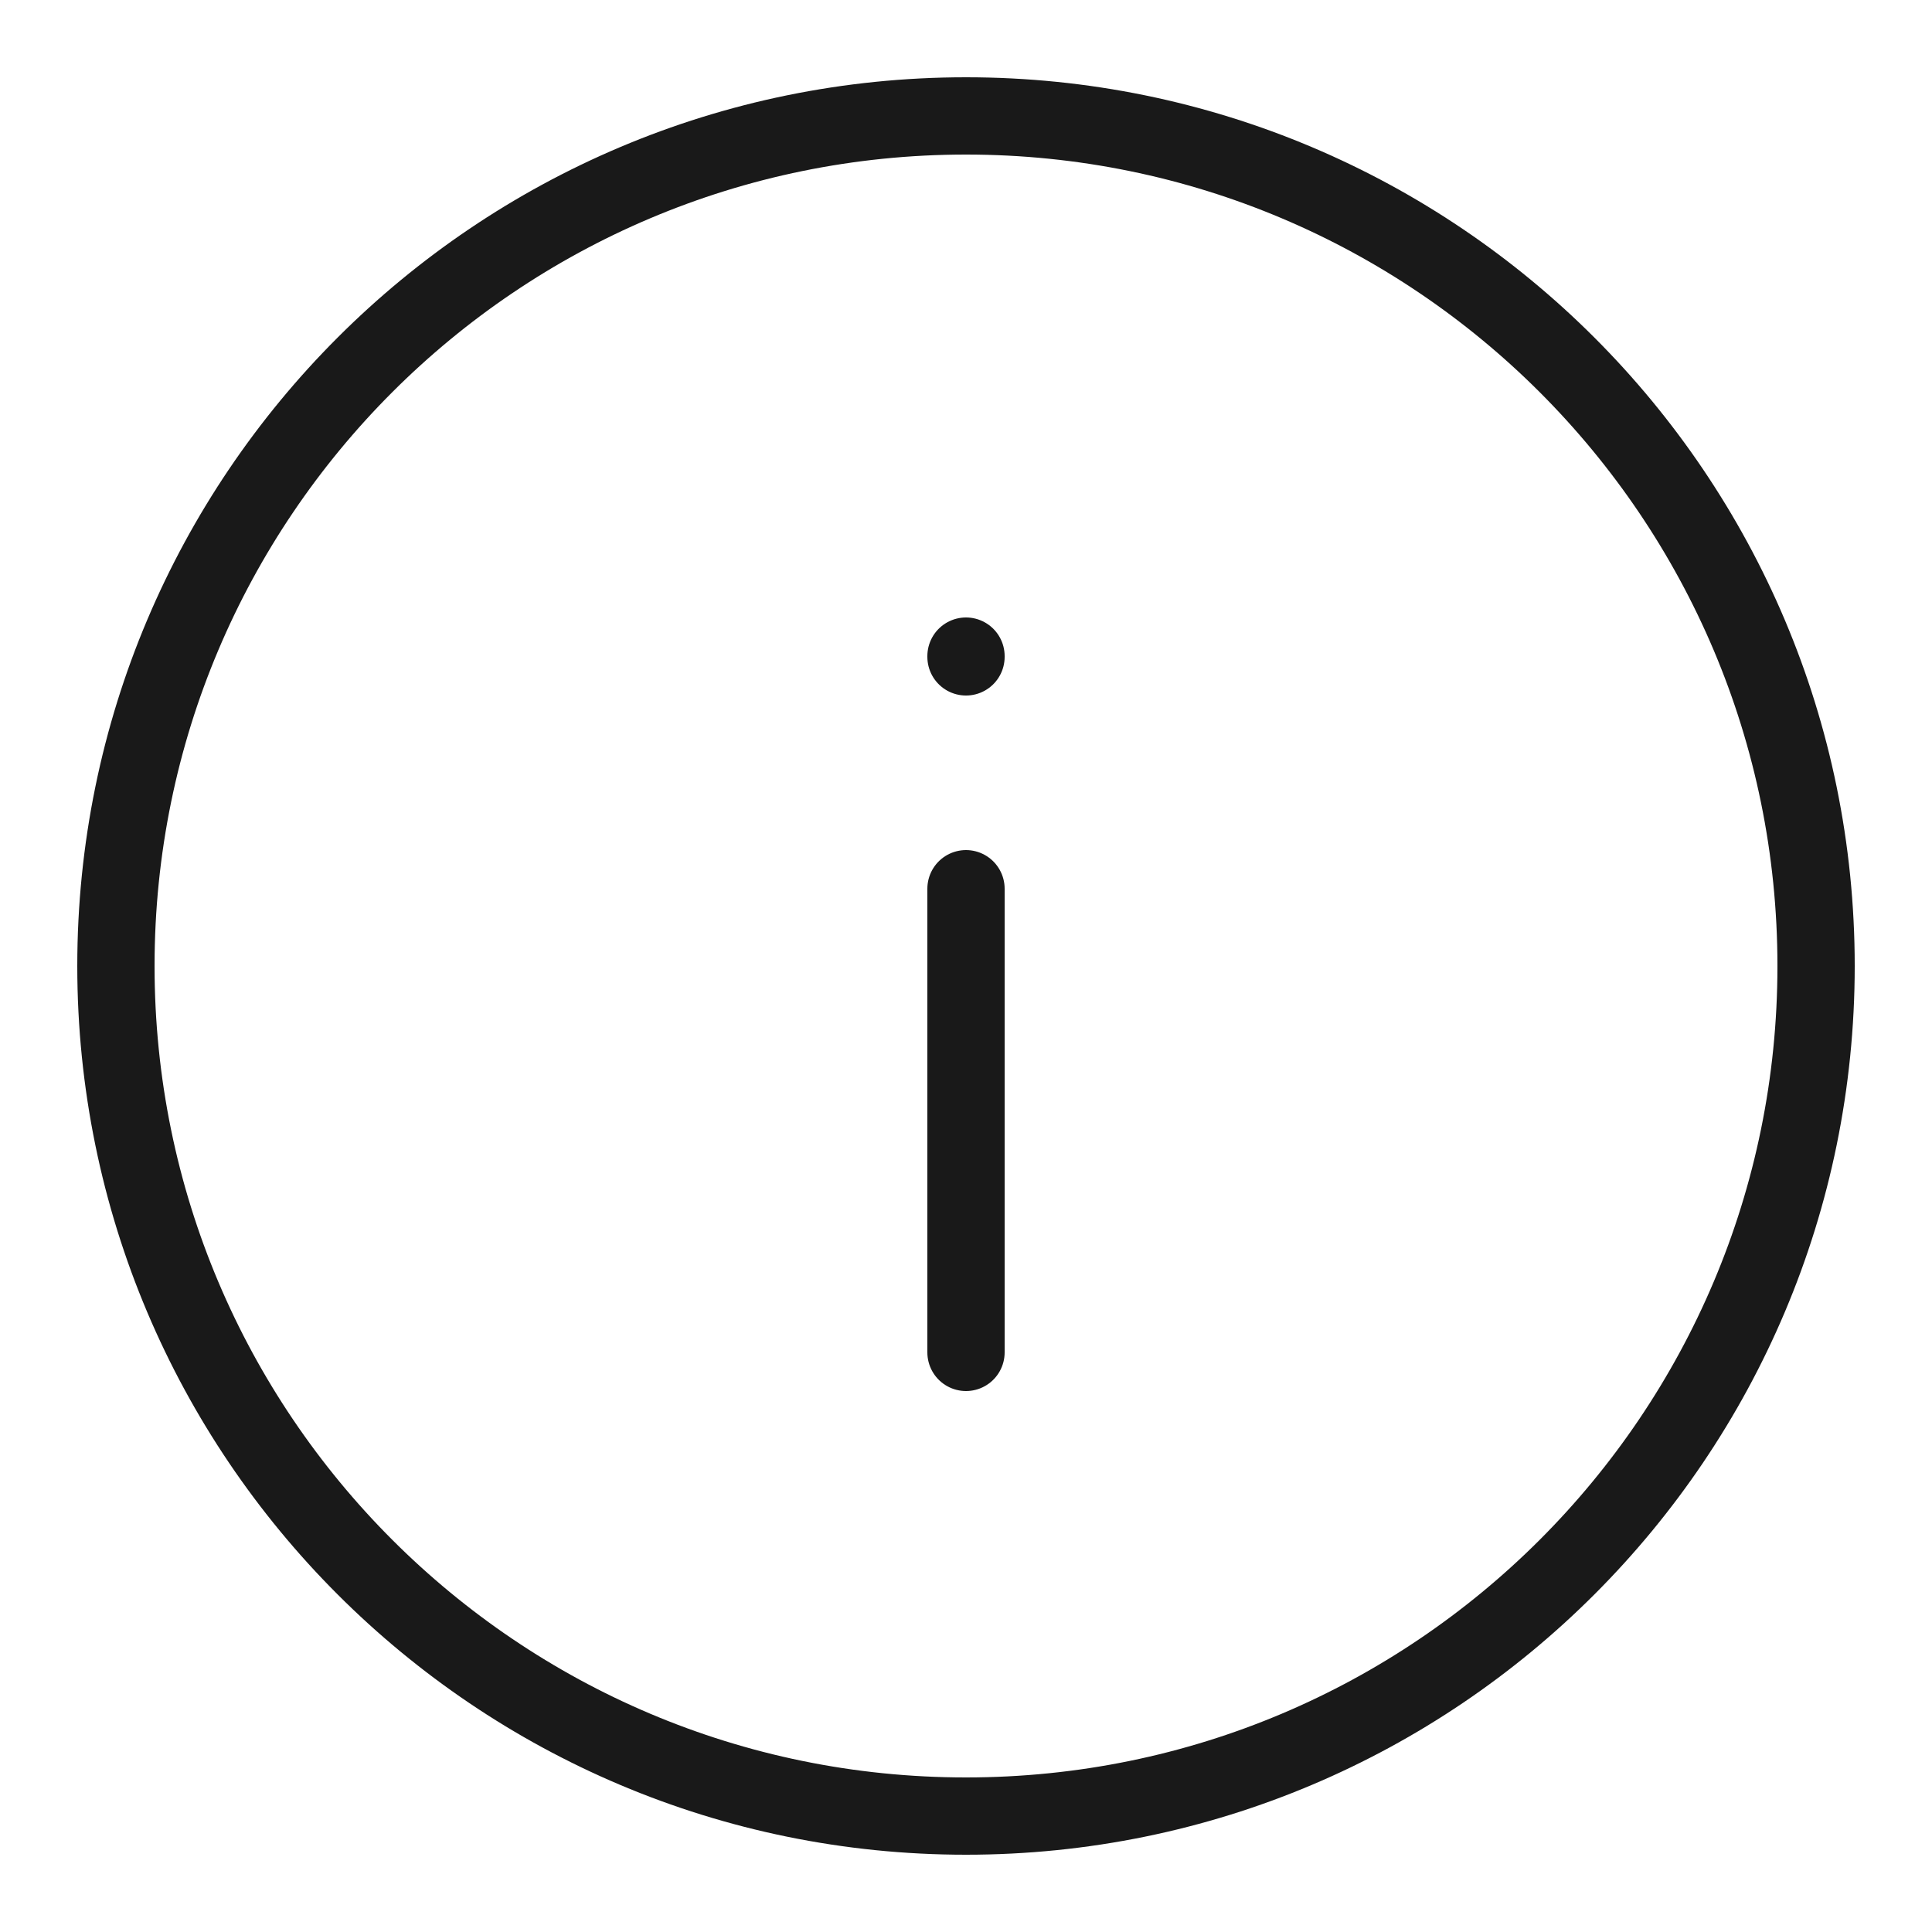
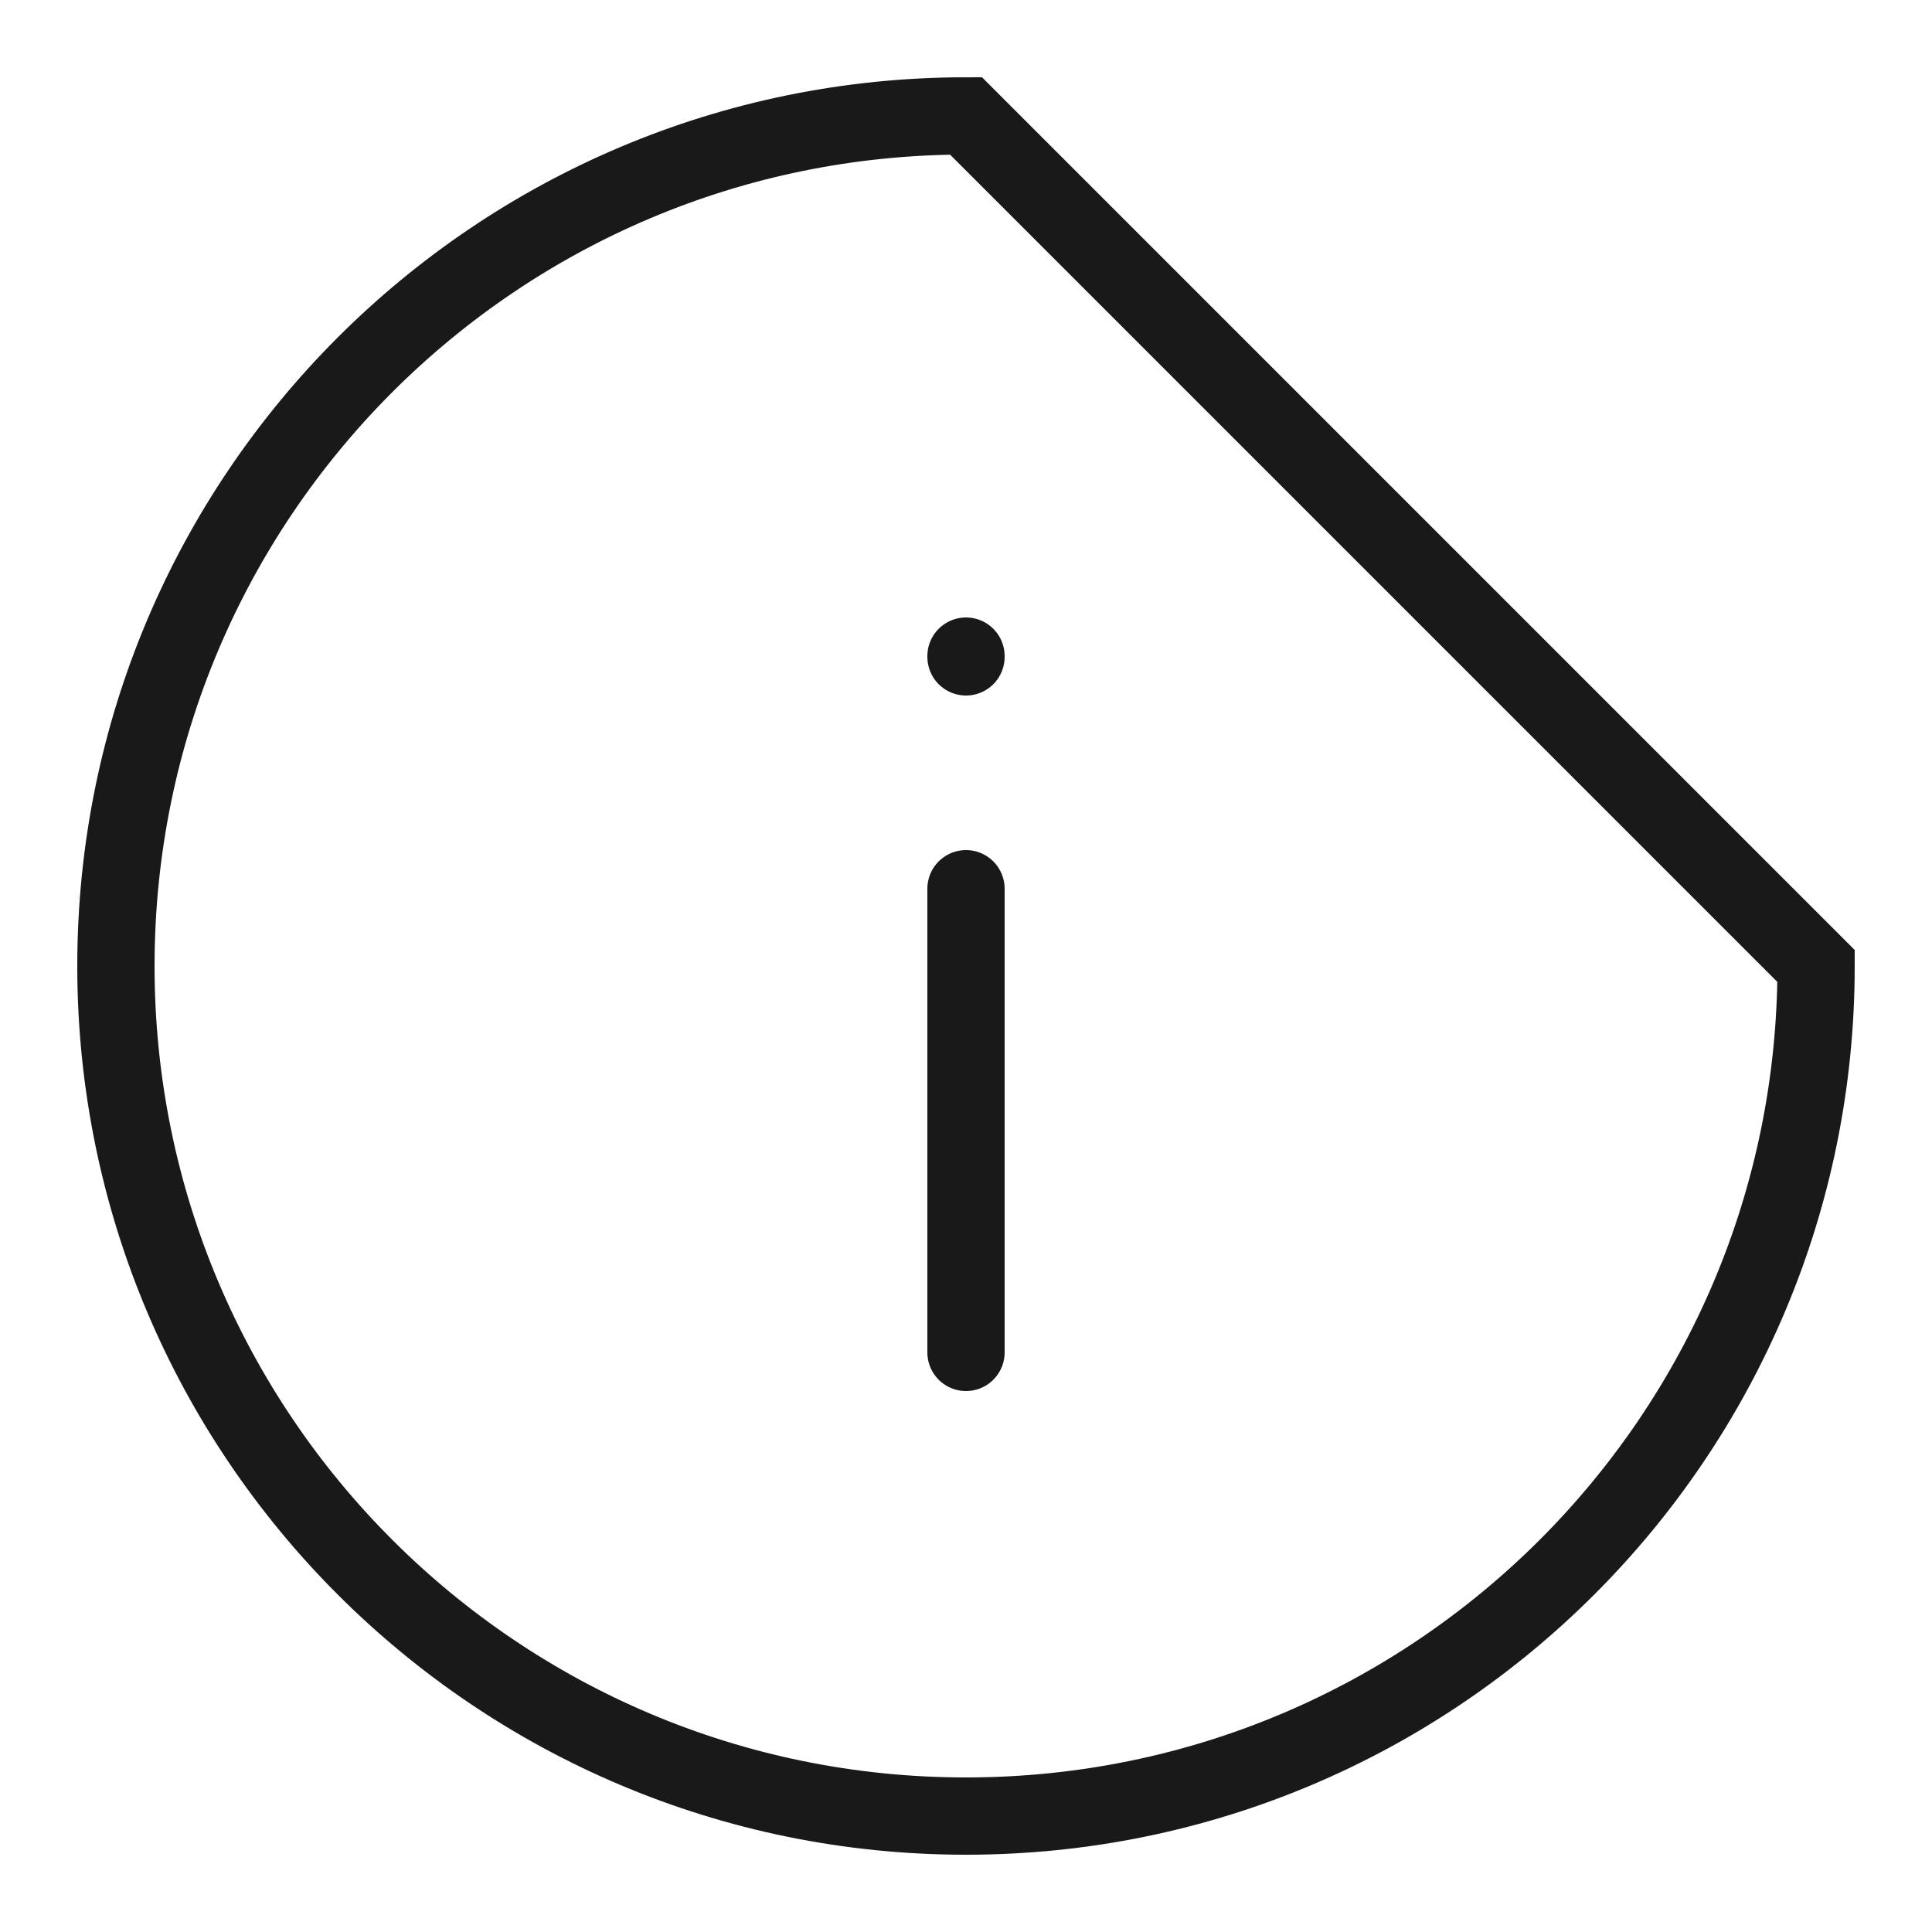
<svg xmlns="http://www.w3.org/2000/svg" width="25" height="25" viewBox="0 0 25 25" fill="none">
-   <path d="M12.5 17.5V11.5M12.5 8.5V8.49M23.5 12.5C23.5 18.575 18.575 23.5 12.5 23.5C6.425 23.5 1.5 18.575 1.5 12.5C1.5 6.425 6.425 1.5 12.5 1.5C18.575 1.5 23.5 6.425 23.5 12.5Z" stroke="#191919" stroke-linecap="round" />
+   <path d="M12.5 17.5V11.5M12.5 8.5V8.49M23.5 12.5C23.5 18.575 18.575 23.5 12.5 23.5C6.425 23.5 1.5 18.575 1.5 12.5C1.5 6.425 6.425 1.5 12.5 1.5Z" stroke="#191919" stroke-linecap="round" />
</svg>